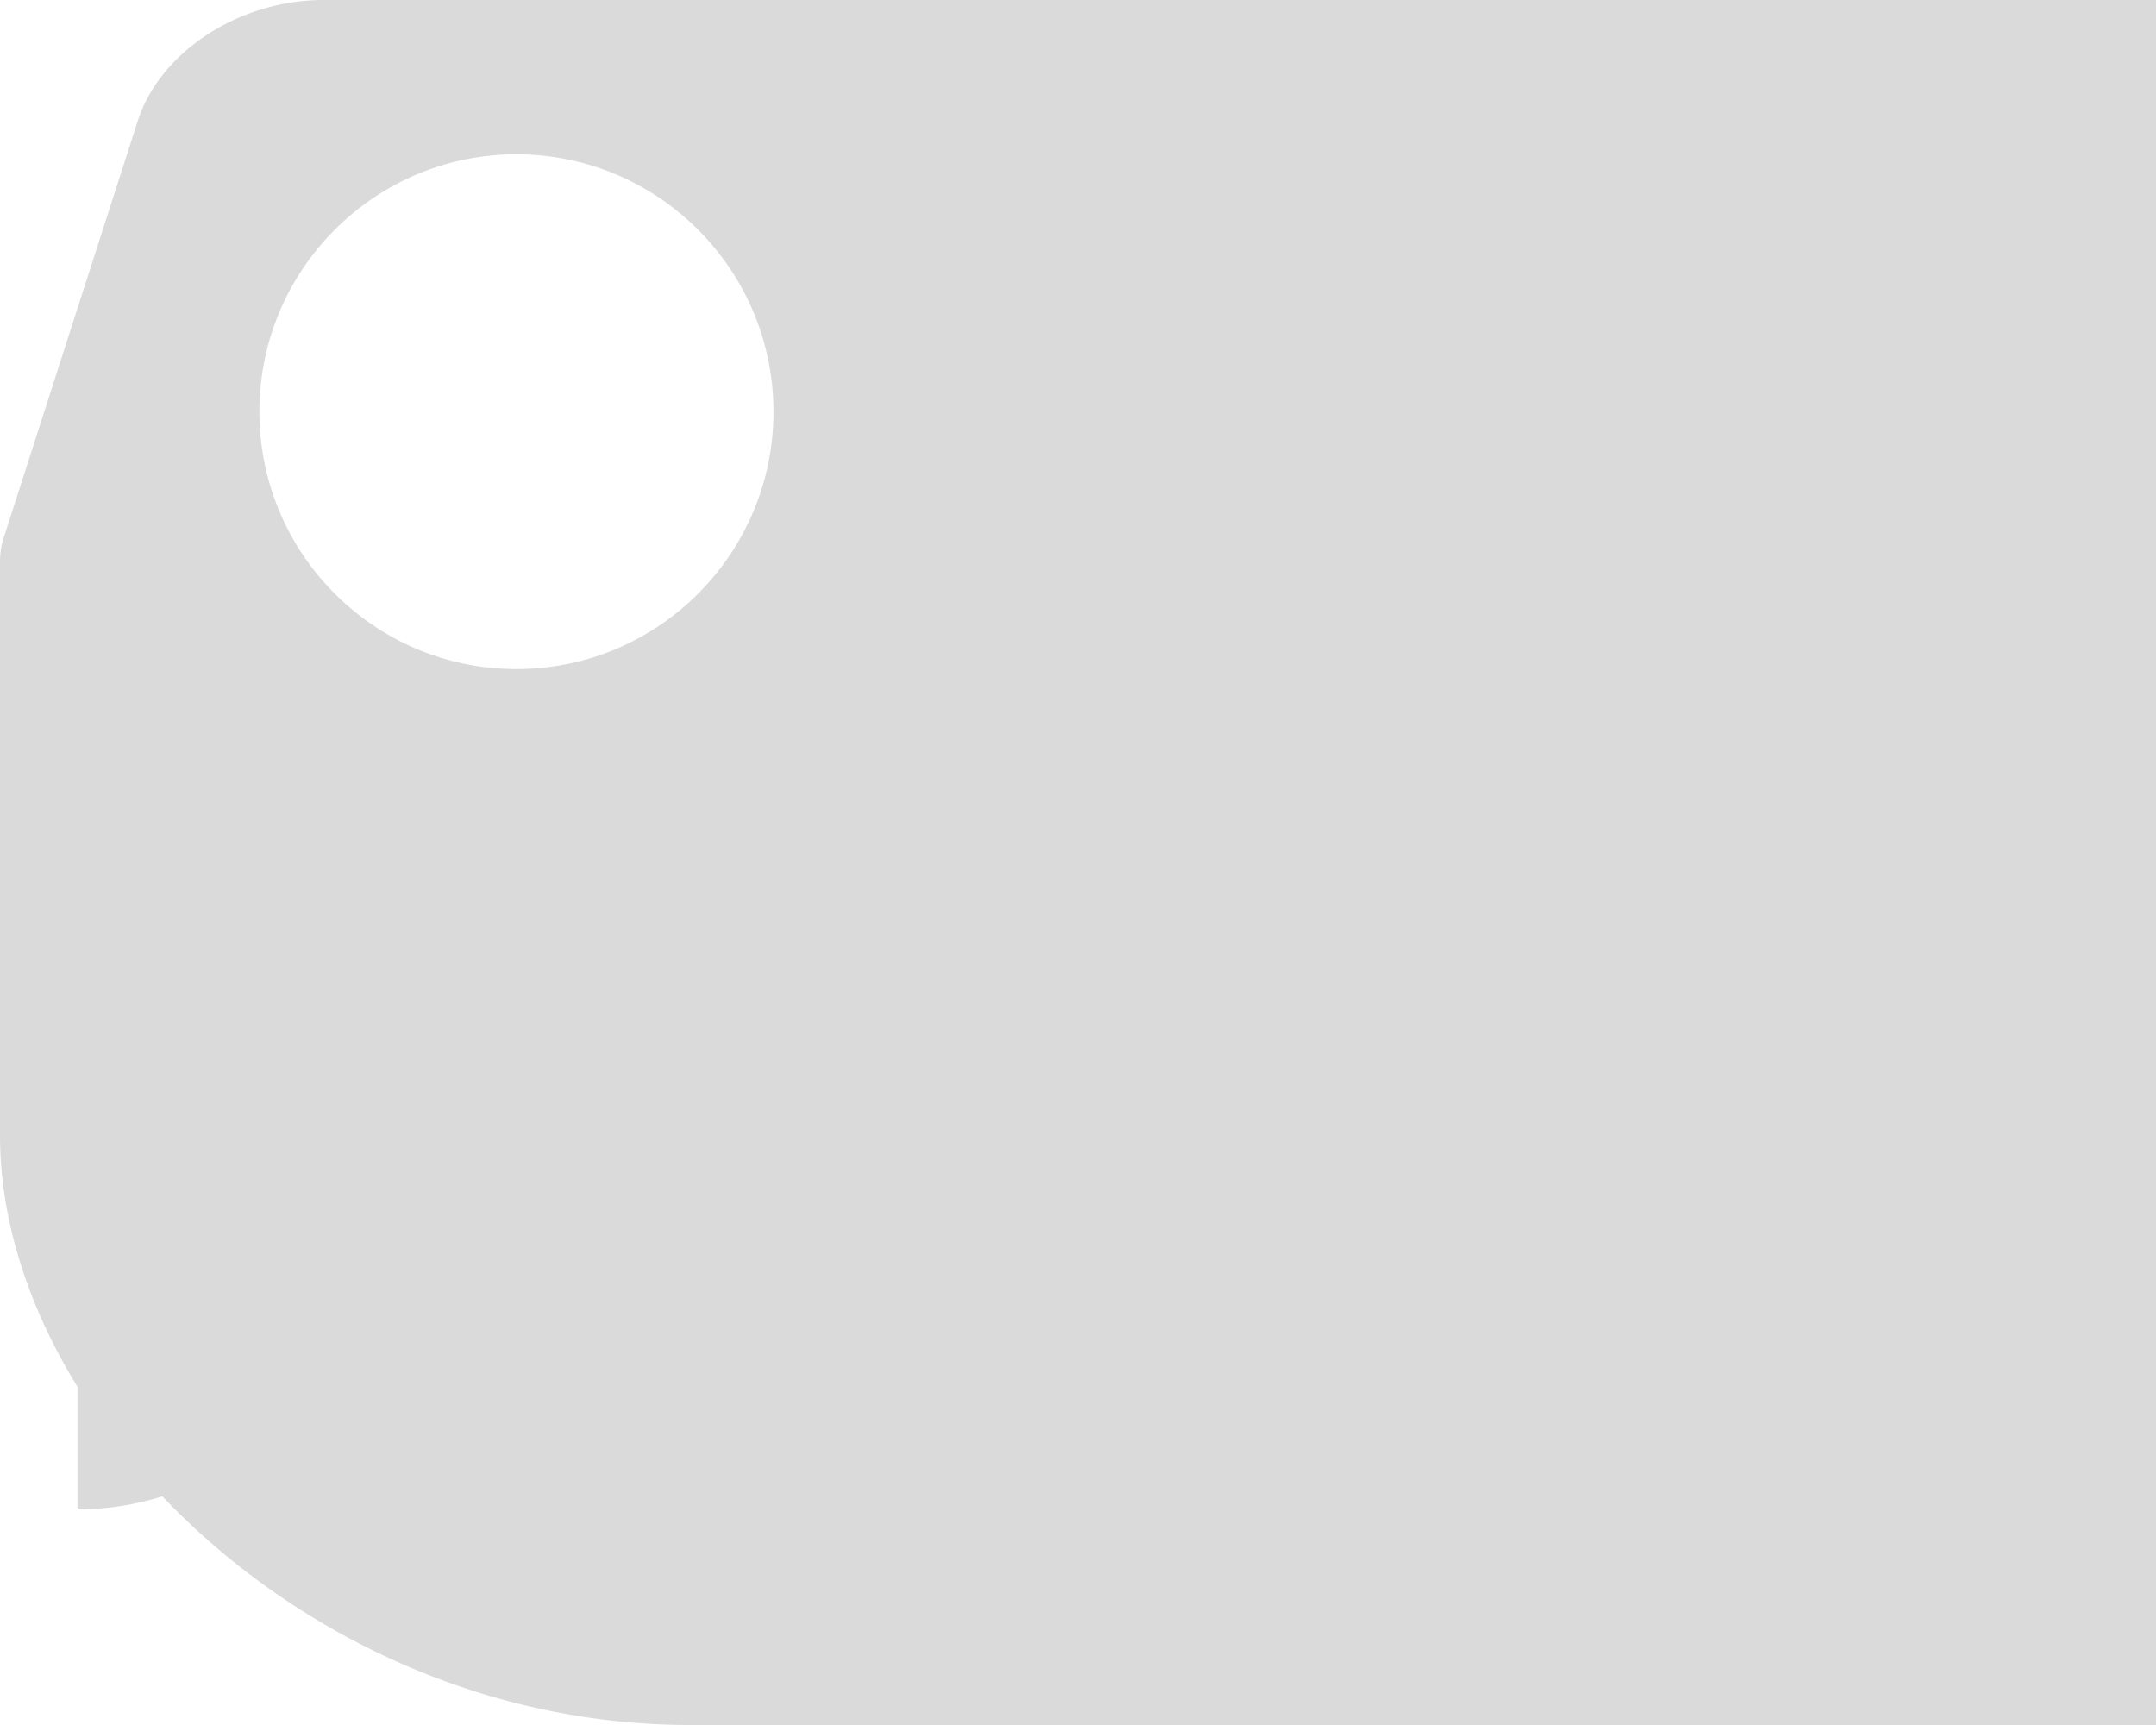
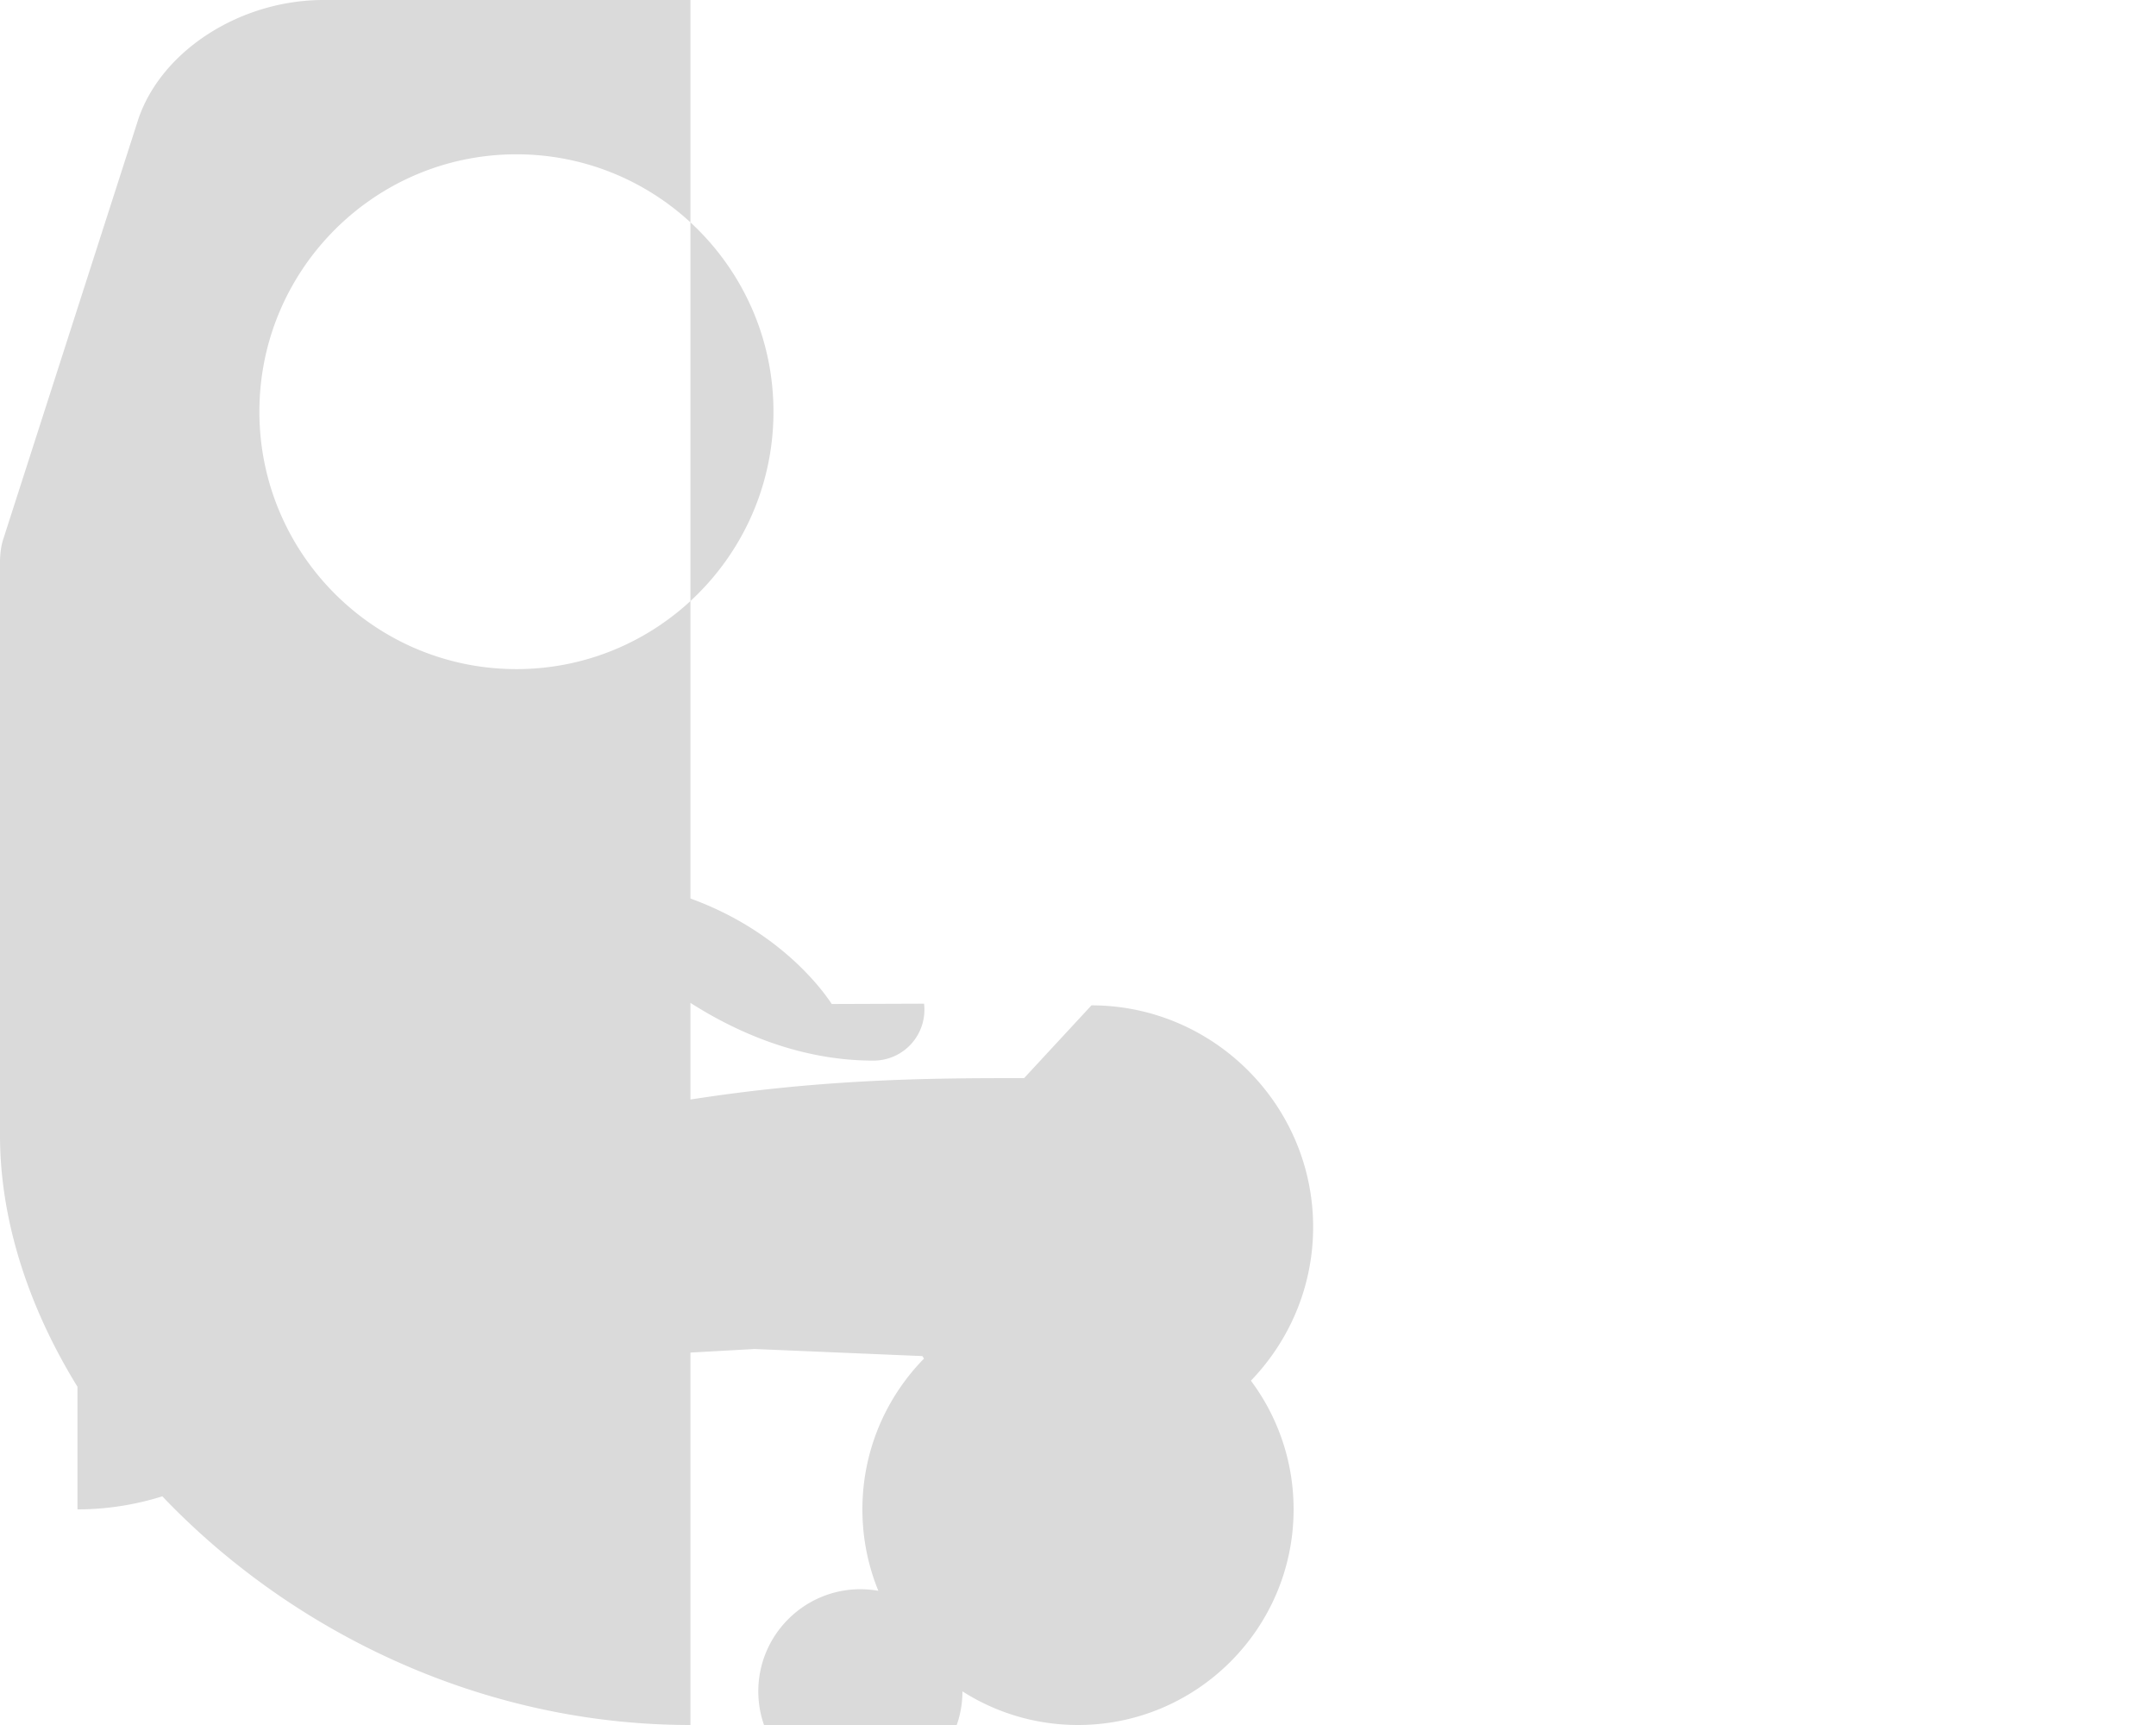
<svg xmlns="http://www.w3.org/2000/svg" viewBox="0 0 640 512">
-   <path fill="#DADADA" d="M96 0C71.64 0 48.25 14.71 41.16 35.06L1.1 159.62C-.32 163.7 0 168 0 172v164.95C0 420.12 91.85 512 204.95 512H640V0H96zm57.3 198.6c-42.1 0-76.3-34.26-76.3-76.4S111.2 45.8 153.3 45.8s76.3 34.26 76.3 76.4-34.2 76.4-76.3 76.4zM246.9 298c-1.6-2.4-24.4-37.6-79.6-37.6s-78 35.5-79.6 37.6A16.1 16.1 0 0 0 112 314.8c42.4 0 73.3-32.7 73.3-32.7s31.1 32.7 73.9 32.7a15.1 15.1 0 0 0 15.1-16.9zM320 512c35.3 0 64-28.7 64-64s-28.7-64-64-64-64 28.7-64 64 28.7 64 64 64zm-16-192c-55 0-145.6 0-271.6 64.4-5.7 2.9-9.2 8.5-9.4 14.7V448c30.4 0 57.8-16.6 73.2-40.5L224 400.4l49.8 2.1c10.6 16.6 29.1 27.5 50.2 27.5 36.2 0 65.8-29.6 65.8-65.8s-29.6-65.8-65.8-65.8zm-48.6 151.7c-16.7 0-30.3 13.6-30.3 30.3s13.6 30.3 30.3 30.3 30.3-13.6 30.3-30.3-13.5-30.3-30.3-30.3z" />
+   <path fill="#DADADA" d="M96 0C71.64 0 48.25 14.71 41.16 35.06L1.1 159.62C-.32 163.7 0 168 0 172v164.95C0 420.12 91.85 512 204.95 512V0H96zm57.3 198.6c-42.1 0-76.3-34.26-76.3-76.4S111.2 45.8 153.3 45.8s76.3 34.26 76.3 76.4-34.2 76.4-76.3 76.4zM246.9 298c-1.6-2.4-24.4-37.6-79.6-37.6s-78 35.5-79.6 37.6A16.1 16.1 0 0 0 112 314.8c42.4 0 73.3-32.7 73.3-32.7s31.1 32.7 73.9 32.7a15.1 15.1 0 0 0 15.1-16.9zM320 512c35.3 0 64-28.7 64-64s-28.7-64-64-64-64 28.7-64 64 28.7 64 64 64zm-16-192c-55 0-145.6 0-271.6 64.4-5.7 2.9-9.2 8.5-9.4 14.7V448c30.4 0 57.8-16.6 73.2-40.5L224 400.4l49.8 2.1c10.6 16.6 29.1 27.5 50.2 27.5 36.2 0 65.8-29.6 65.8-65.8s-29.6-65.8-65.8-65.8zm-48.6 151.7c-16.7 0-30.3 13.6-30.3 30.3s13.6 30.3 30.3 30.3 30.3-13.6 30.3-30.3-13.5-30.3-30.3-30.3z" />
</svg>